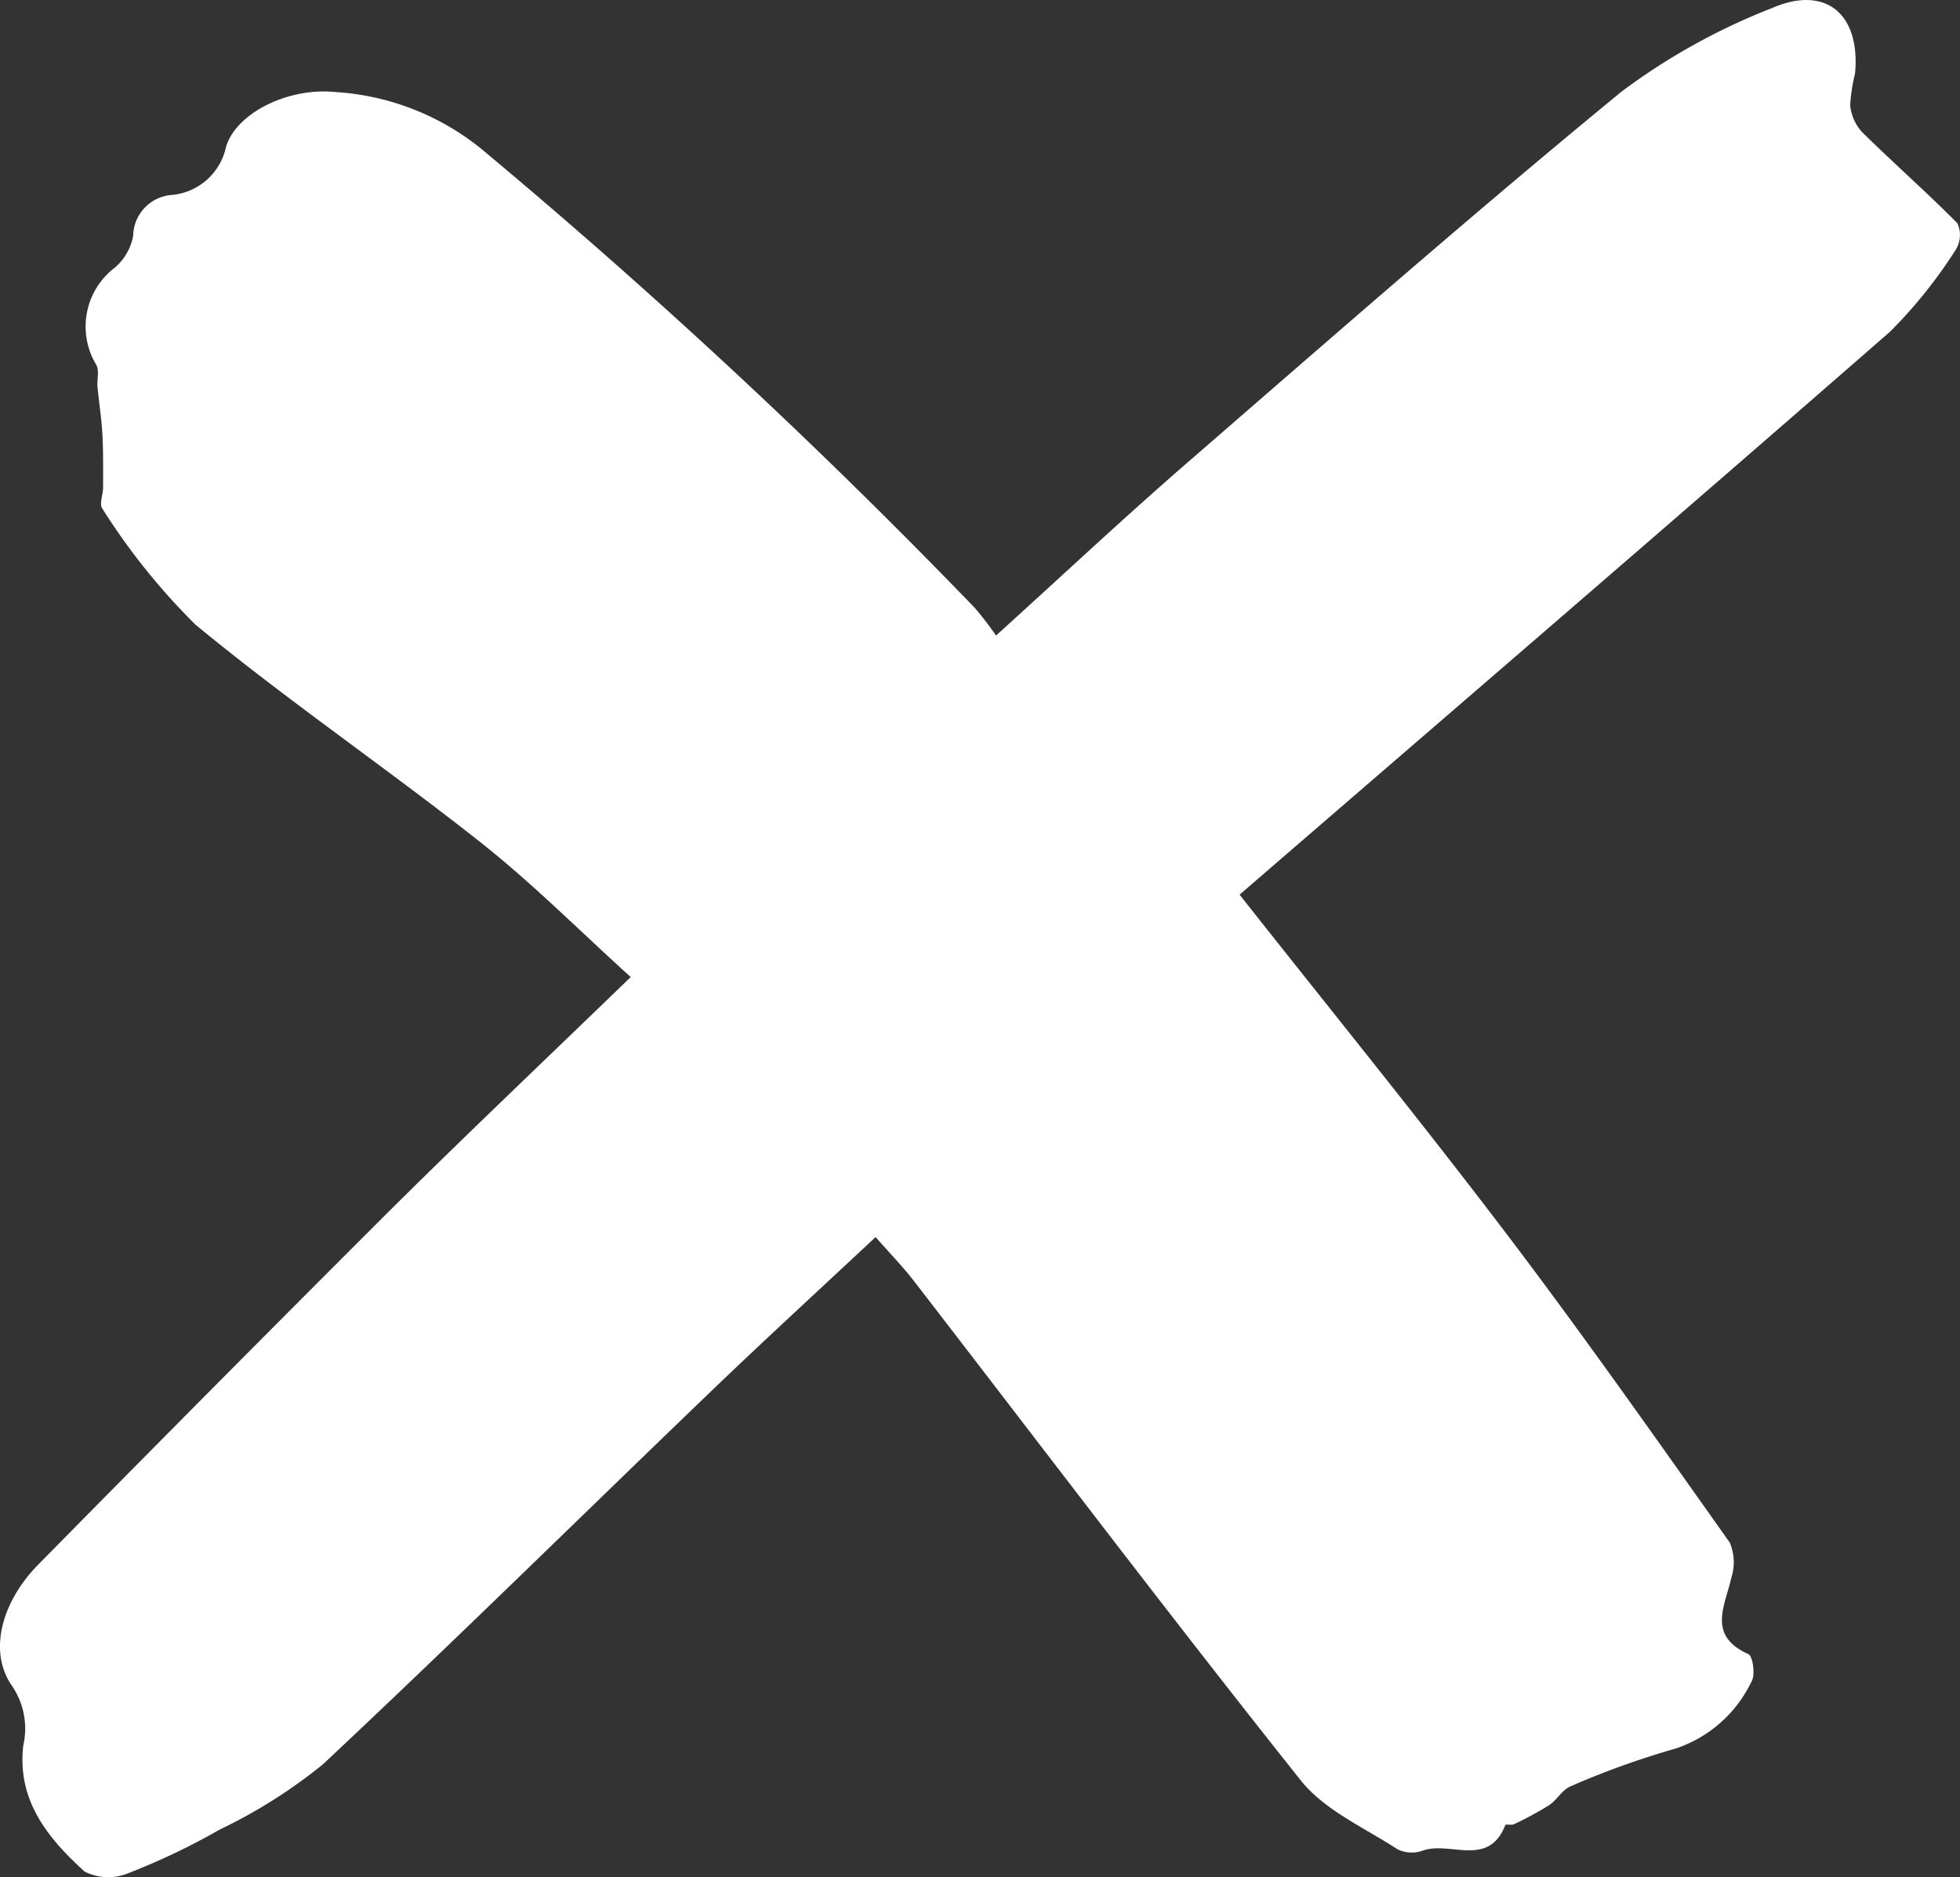
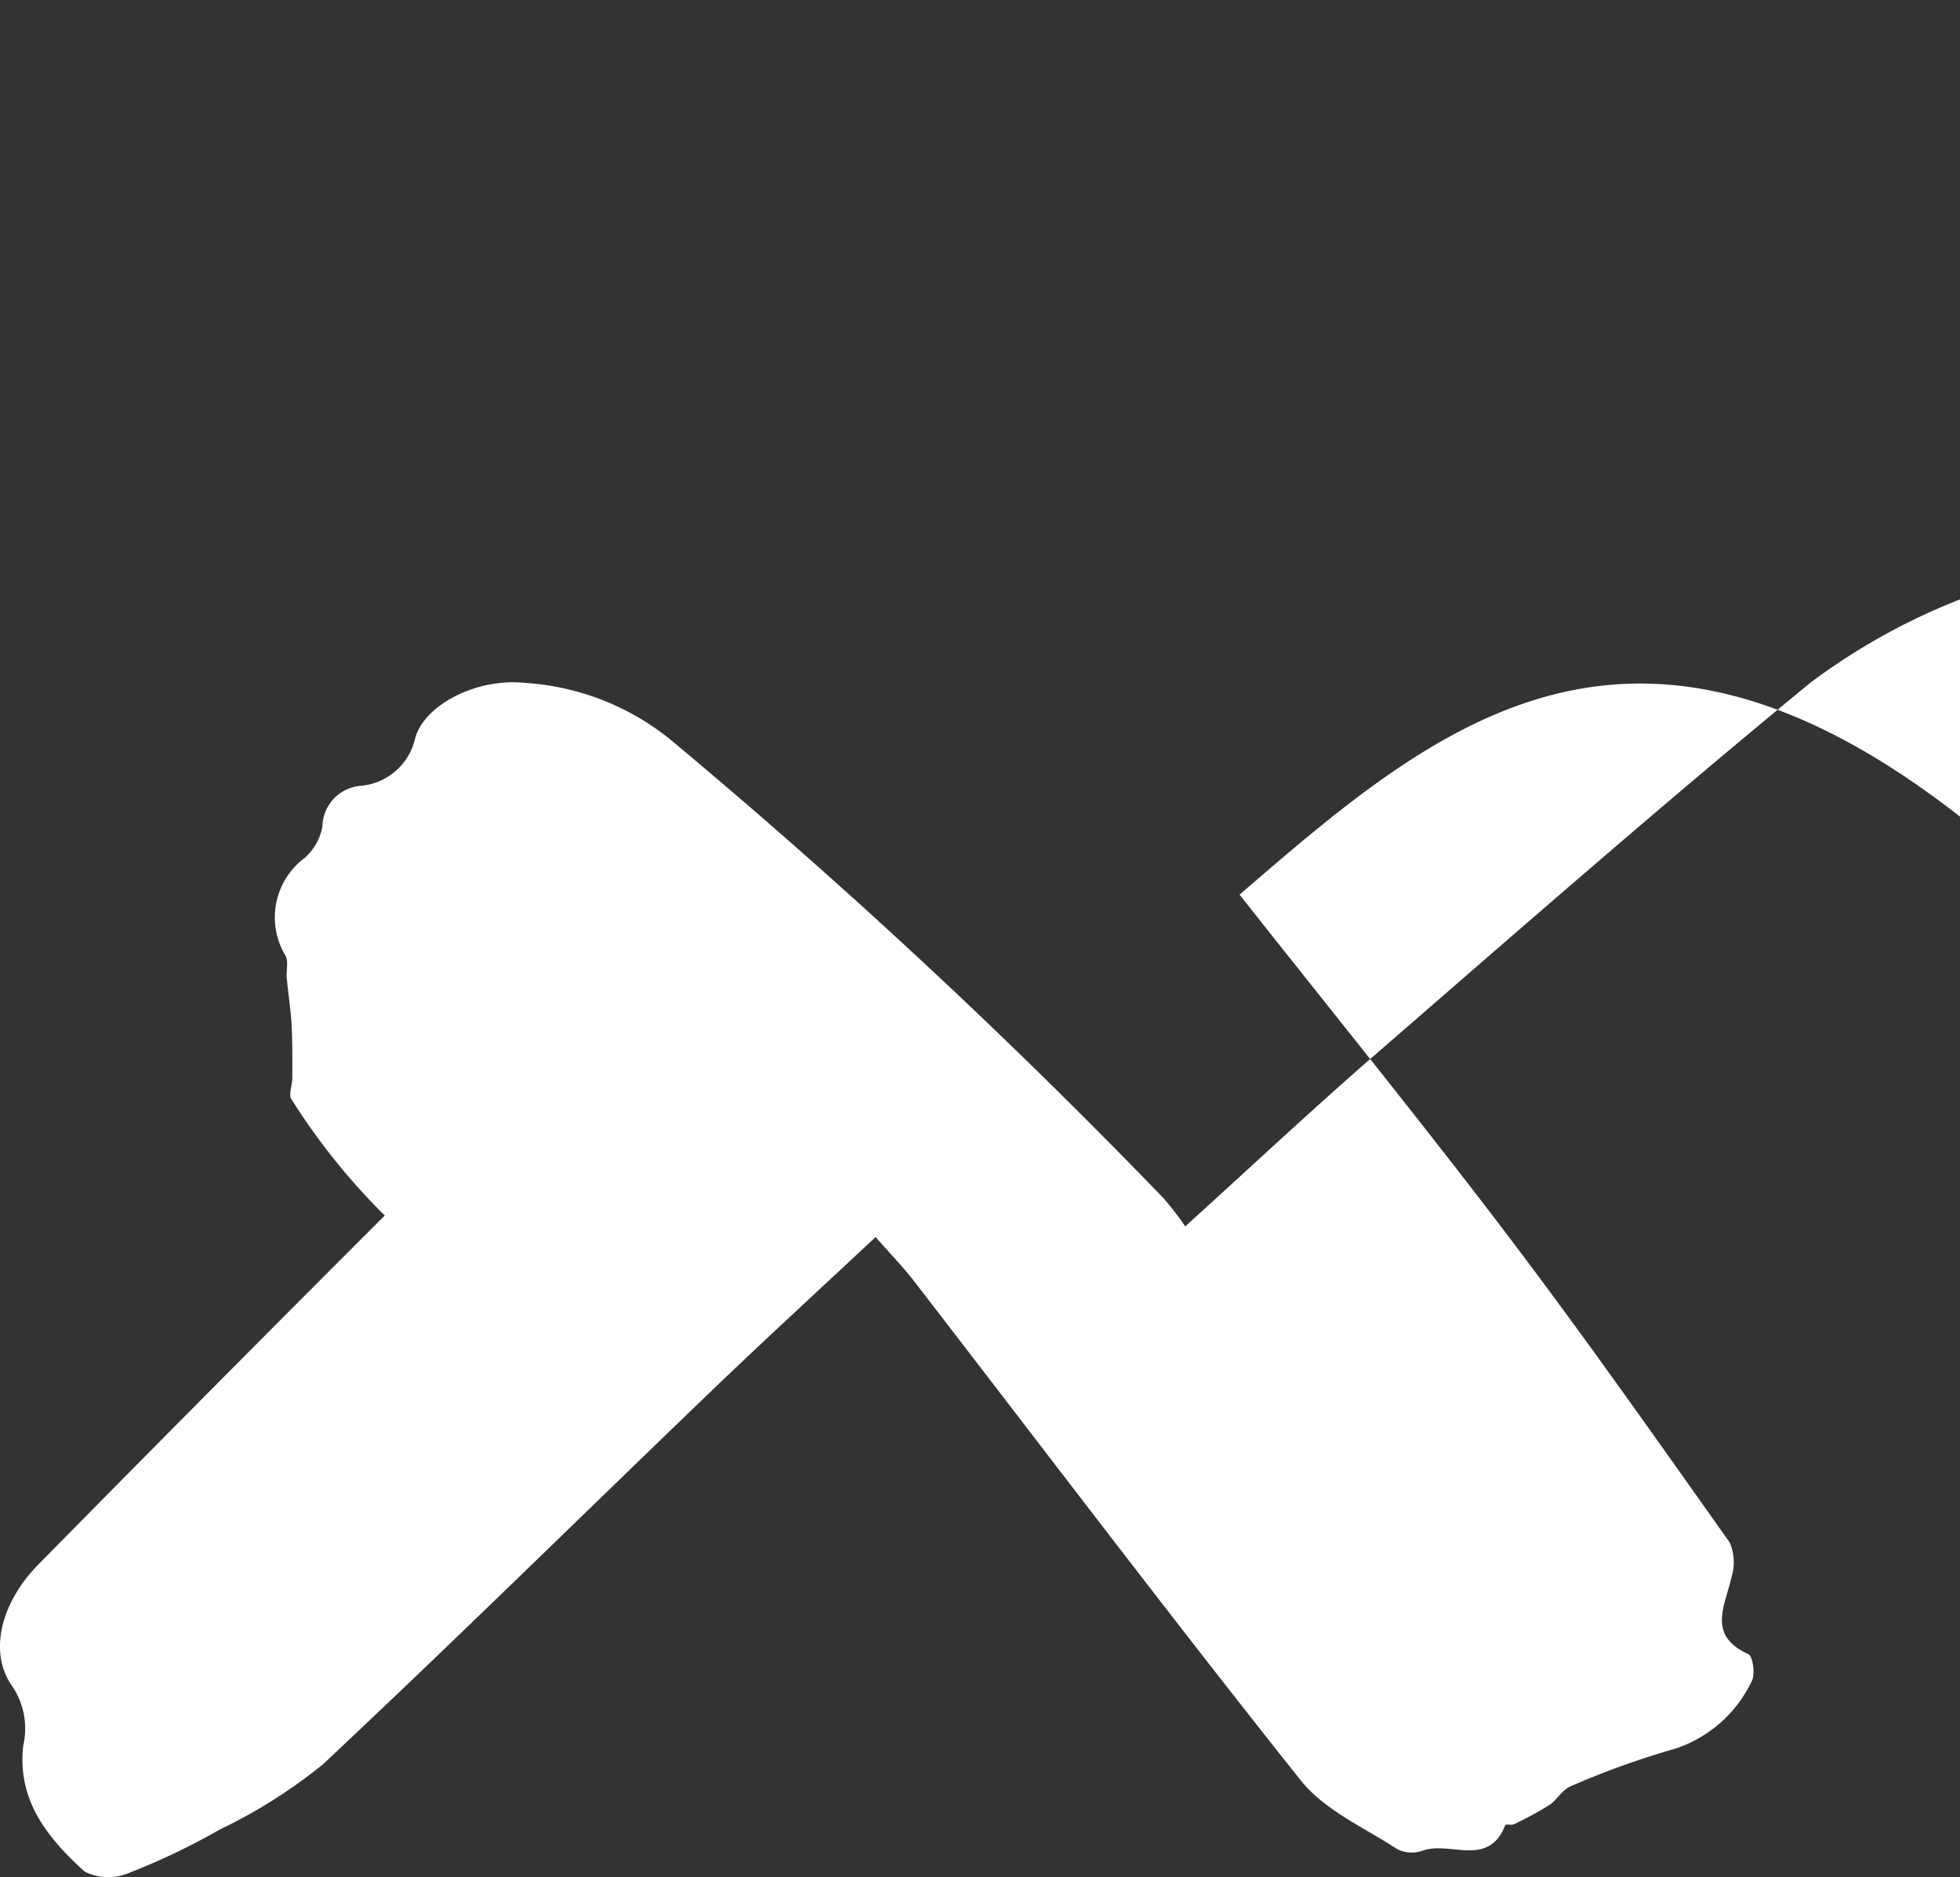
<svg xmlns="http://www.w3.org/2000/svg" width="76.769" height="73.518" viewBox="0 0 76.769 73.518">
  <rect x="0" y="0" width="76.769" height="73.518" fill="#333333" stroke="none" />
-   <path id="Path_81" data-name="Path 81" d="M244.053-70.518c3.632,4.6,7.117,8.888,10.456,13.286,3.006,3.959,5.866,8.031,8.741,12.087a1.968,1.968,0,0,1,.066,1.373c-.249,1.115-.961,2.266.665,3,.179.08.281.833.12,1.08a5.076,5.076,0,0,1-2.964,2.616,32.59,32.59,0,0,0-4.115,1.478c-.327.131-.534.535-.845.74a13.141,13.141,0,0,1-1.372.745c-.1.05-.327-.01-.346.038-.658,1.684-2.177.61-3.236,1a1.268,1.268,0,0,1-.99-.058c-1.3-.849-2.859-1.528-3.788-2.7-5.135-6.451-10.11-13.029-15.149-19.556-.436-.565-.938-1.078-1.5-1.718-2.179,2.038-4.3,3.982-6.377,5.975-5.091,4.89-10.12,9.847-15.27,14.675a20.317,20.317,0,0,1-4.038,2.553,26.524,26.524,0,0,1-3.584,1.71,2.046,2.046,0,0,1-1.715-.065c-1.428-1.3-2.649-2.772-2.4-4.933a2.965,2.965,0,0,0-.439-2.335c-.944-1.343-.409-3.295,1.026-4.753q6.758-6.863,13.572-13.671c3.133-3.114,6.34-6.152,9.634-9.34-2-1.809-3.858-3.68-5.912-5.3-3.663-2.894-7.533-5.53-11.133-8.5a25.6,25.6,0,0,1-3.65-4.546c-.13-.172.029-.553.029-.837,0-.7.01-1.391-.028-2.085-.034-.619-.134-1.233-.191-1.851-.026-.283.075-.617-.041-.848a2.9,2.9,0,0,1,.729-3.826,2.145,2.145,0,0,0,.709-1.238,1.631,1.631,0,0,1,1.514-1.6,2.394,2.394,0,0,0,2.125-1.888c.4-1.325,2.433-2.33,4.277-2.144a10.069,10.069,0,0,1,5.712,2.219,244.372,244.372,0,0,1,19.329,17.977,13.018,13.018,0,0,1,.839,1.092c2.63-2.382,5.042-4.646,7.539-6.811,5.621-4.875,11.22-9.781,16.97-14.5a25,25,0,0,1,5.86-3.255c2.128-.935,3.491.221,3.278,2.548a7.049,7.049,0,0,0-.192,1.25,1.831,1.831,0,0,0,.47,1.053c1.225,1.208,2.521,2.344,3.729,3.567a1.091,1.091,0,0,1-.055,1.022,18.728,18.728,0,0,1-2.587,3.229C261.069-85.183,252.558-77.865,244.053-70.518Z" transform="translate(-195.501 105.558)" fill="#fff" />
+   <path id="Path_81" data-name="Path 81" d="M244.053-70.518c3.632,4.6,7.117,8.888,10.456,13.286,3.006,3.959,5.866,8.031,8.741,12.087a1.968,1.968,0,0,1,.066,1.373c-.249,1.115-.961,2.266.665,3,.179.08.281.833.12,1.08a5.076,5.076,0,0,1-2.964,2.616,32.59,32.59,0,0,0-4.115,1.478c-.327.131-.534.535-.845.74a13.141,13.141,0,0,1-1.372.745c-.1.05-.327-.01-.346.038-.658,1.684-2.177.61-3.236,1a1.268,1.268,0,0,1-.99-.058c-1.3-.849-2.859-1.528-3.788-2.7-5.135-6.451-10.11-13.029-15.149-19.556-.436-.565-.938-1.078-1.5-1.718-2.179,2.038-4.3,3.982-6.377,5.975-5.091,4.89-10.12,9.847-15.27,14.675a20.317,20.317,0,0,1-4.038,2.553,26.524,26.524,0,0,1-3.584,1.71,2.046,2.046,0,0,1-1.715-.065c-1.428-1.3-2.649-2.772-2.4-4.933a2.965,2.965,0,0,0-.439-2.335c-.944-1.343-.409-3.295,1.026-4.753q6.758-6.863,13.572-13.671a25.6,25.6,0,0,1-3.65-4.546c-.13-.172.029-.553.029-.837,0-.7.01-1.391-.028-2.085-.034-.619-.134-1.233-.191-1.851-.026-.283.075-.617-.041-.848a2.9,2.9,0,0,1,.729-3.826,2.145,2.145,0,0,0,.709-1.238,1.631,1.631,0,0,1,1.514-1.6,2.394,2.394,0,0,0,2.125-1.888c.4-1.325,2.433-2.33,4.277-2.144a10.069,10.069,0,0,1,5.712,2.219,244.372,244.372,0,0,1,19.329,17.977,13.018,13.018,0,0,1,.839,1.092c2.63-2.382,5.042-4.646,7.539-6.811,5.621-4.875,11.22-9.781,16.97-14.5a25,25,0,0,1,5.86-3.255c2.128-.935,3.491.221,3.278,2.548a7.049,7.049,0,0,0-.192,1.25,1.831,1.831,0,0,0,.47,1.053c1.225,1.208,2.521,2.344,3.729,3.567a1.091,1.091,0,0,1-.055,1.022,18.728,18.728,0,0,1-2.587,3.229C261.069-85.183,252.558-77.865,244.053-70.518Z" transform="translate(-195.501 105.558)" fill="#fff" />
</svg>